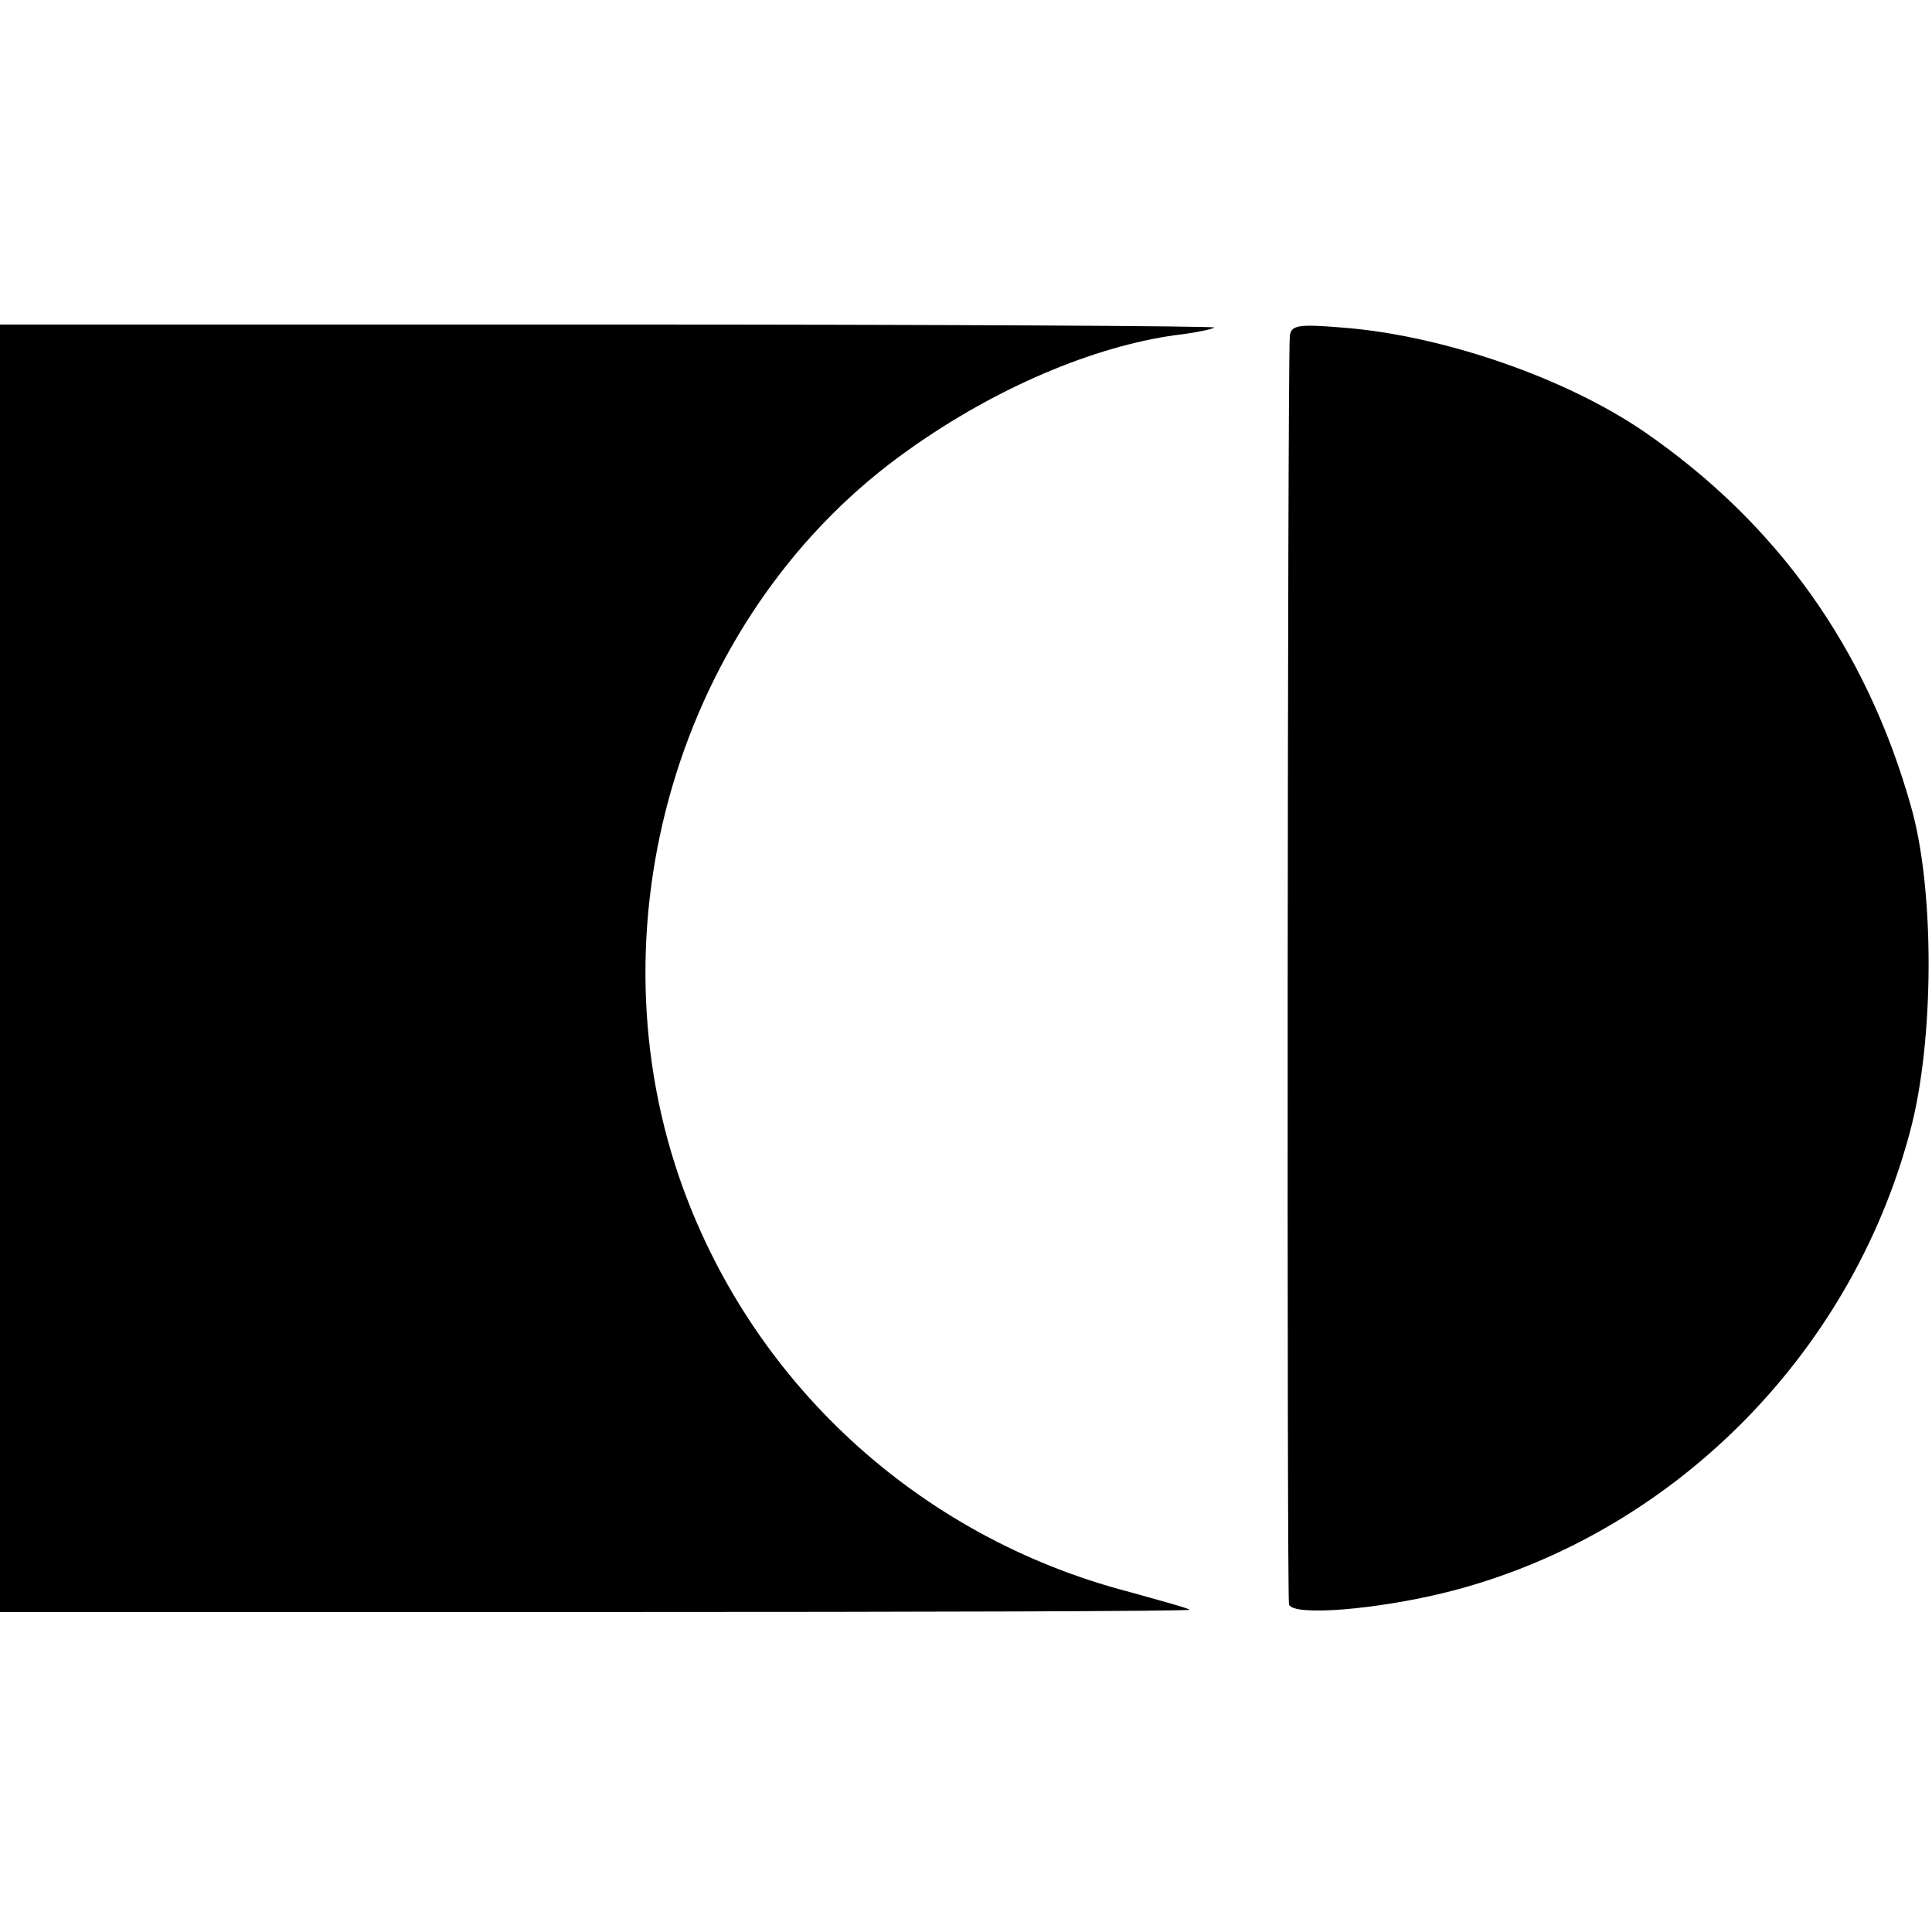
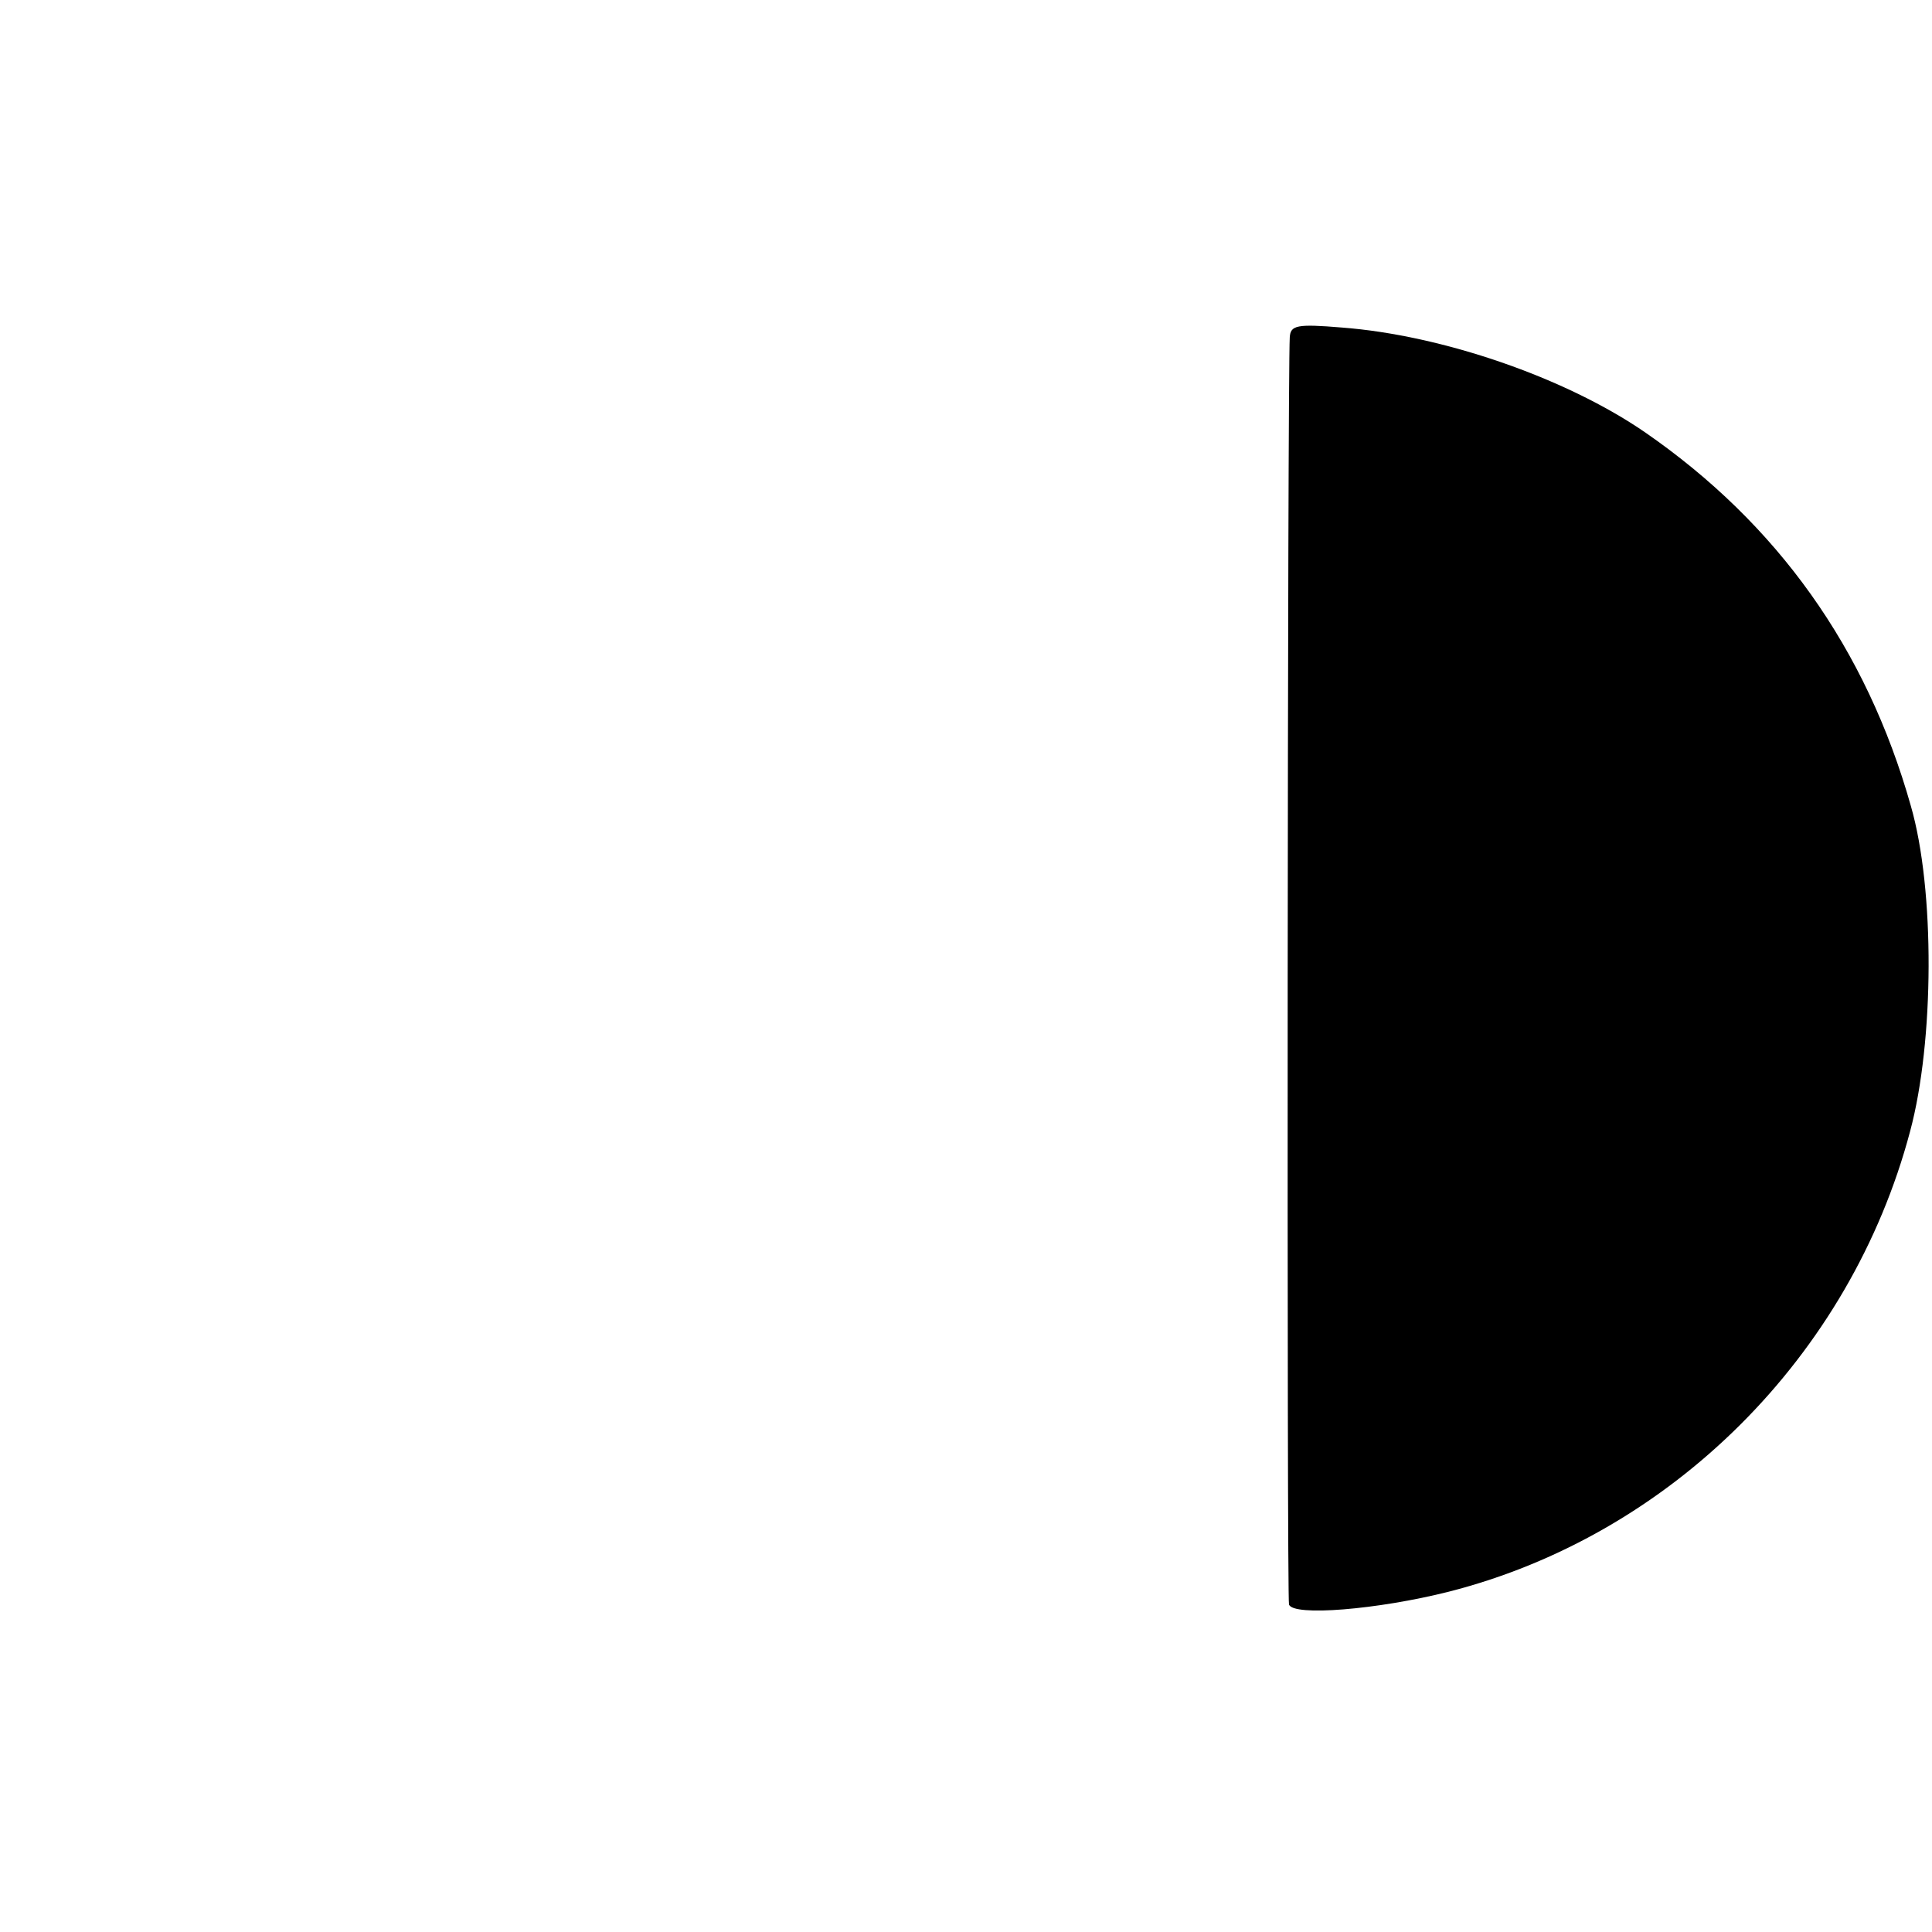
<svg xmlns="http://www.w3.org/2000/svg" version="1.0" width="256pt" height="256pt" viewBox="0 0 256 256" preserveAspectRatio="xMidYMid meet">
  <g transform="translate(0,256) scale(0.1,-0.1)" fill="#000000" stroke="none">
-     <path d="M0 1277 l0 -853 790 0 c434 0 788 1 786 3 -1 2 -38 12 -81 24 -279 73 -502 279 -595 549 -120 350 8 755 304 964 115 82 245 137 354 152 26 3 49 8 51 10 2 2 -359 4 -802 4 l-807 0 0 -853z" />
    <path d="M1709 2113 c-3 -52 -4 -1670 -1 -1679 5 -16 117 -7 212 17 294 75 532 312 611 610 32 119 33 320 1 431 -59 209 -177 374 -352 495 -106 73 -270 129 -402 139 -60 5 -68 3 -69 -13z" />
  </g>
</svg>